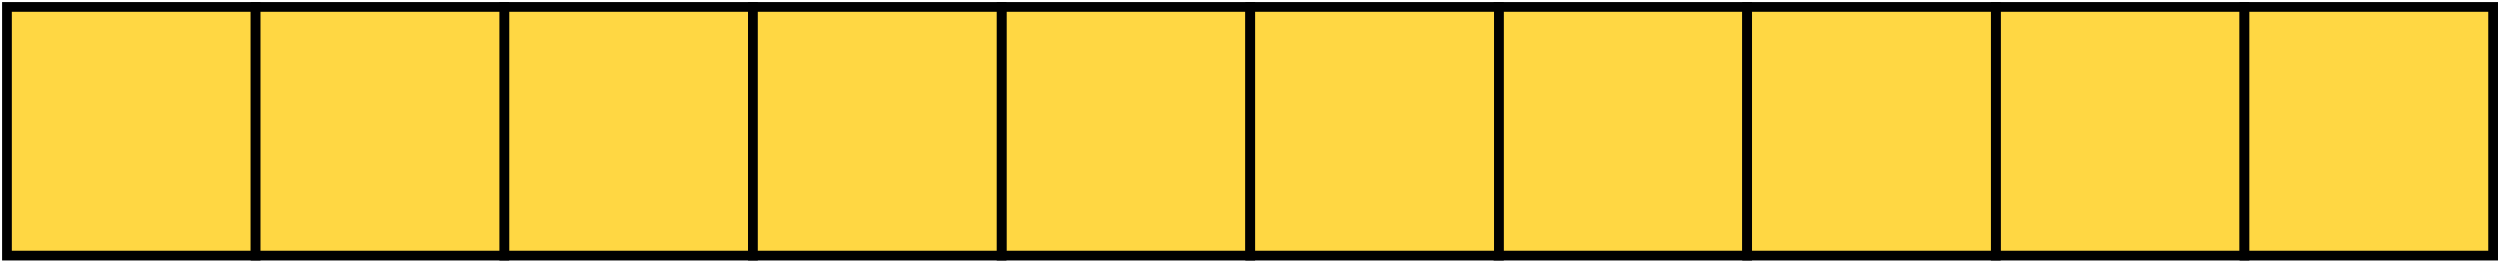
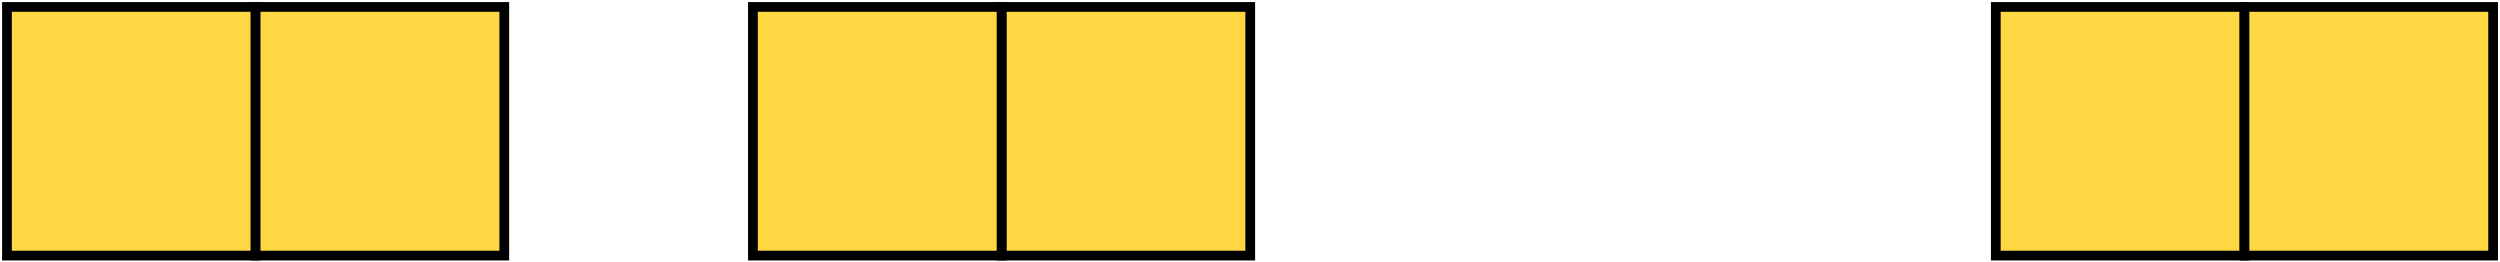
<svg xmlns="http://www.w3.org/2000/svg" width="1165" height="122" viewBox="0 0 1165 122" fill="none">
-   <rect x="234.991" y="119.115" width="115.873" height="115.873" transform="rotate(-90 234.991 119.115)" fill="#FFD743" stroke="black" stroke-width="4.543" />
-   <rect x="698.295" y="119.115" width="115.873" height="115.873" transform="rotate(-90 698.295 119.115)" fill="#FFD743" stroke="black" stroke-width="4.543" />
  <rect x="466.737" y="119.115" width="115.873" height="115.873" transform="rotate(-90 466.737 119.115)" fill="#FFD743" stroke="black" stroke-width="4.543" />
  <rect x="930.042" y="119.115" width="115.873" height="115.873" transform="rotate(-90 930.042 119.115)" fill="#FFD743" stroke="black" stroke-width="4.543" />
  <rect x="3.245" y="119.115" width="115.873" height="115.873" transform="rotate(-90 3.245 119.115)" fill="#FFD743" stroke="black" stroke-width="4.543" />
  <rect x="350.864" y="119.115" width="115.873" height="115.873" transform="rotate(-90 350.864 119.115)" fill="#FFD743" stroke="black" stroke-width="4.543" />
-   <rect x="814.168" y="119.115" width="115.873" height="115.873" transform="rotate(-90 814.168 119.115)" fill="#FFD743" stroke="black" stroke-width="4.543" />
-   <rect x="582.611" y="119.115" width="115.873" height="115.873" transform="rotate(-90 582.611 119.115)" fill="#FFD743" stroke="black" stroke-width="4.543" />
  <rect x="1045.92" y="119.115" width="115.873" height="115.873" transform="rotate(-90 1045.92 119.115)" fill="#FFD743" stroke="black" stroke-width="4.543" />
  <rect x="119.118" y="119.115" width="115.873" height="115.873" transform="rotate(-90 119.118 119.115)" fill="#FFD743" stroke="black" stroke-width="4.543" />
</svg>